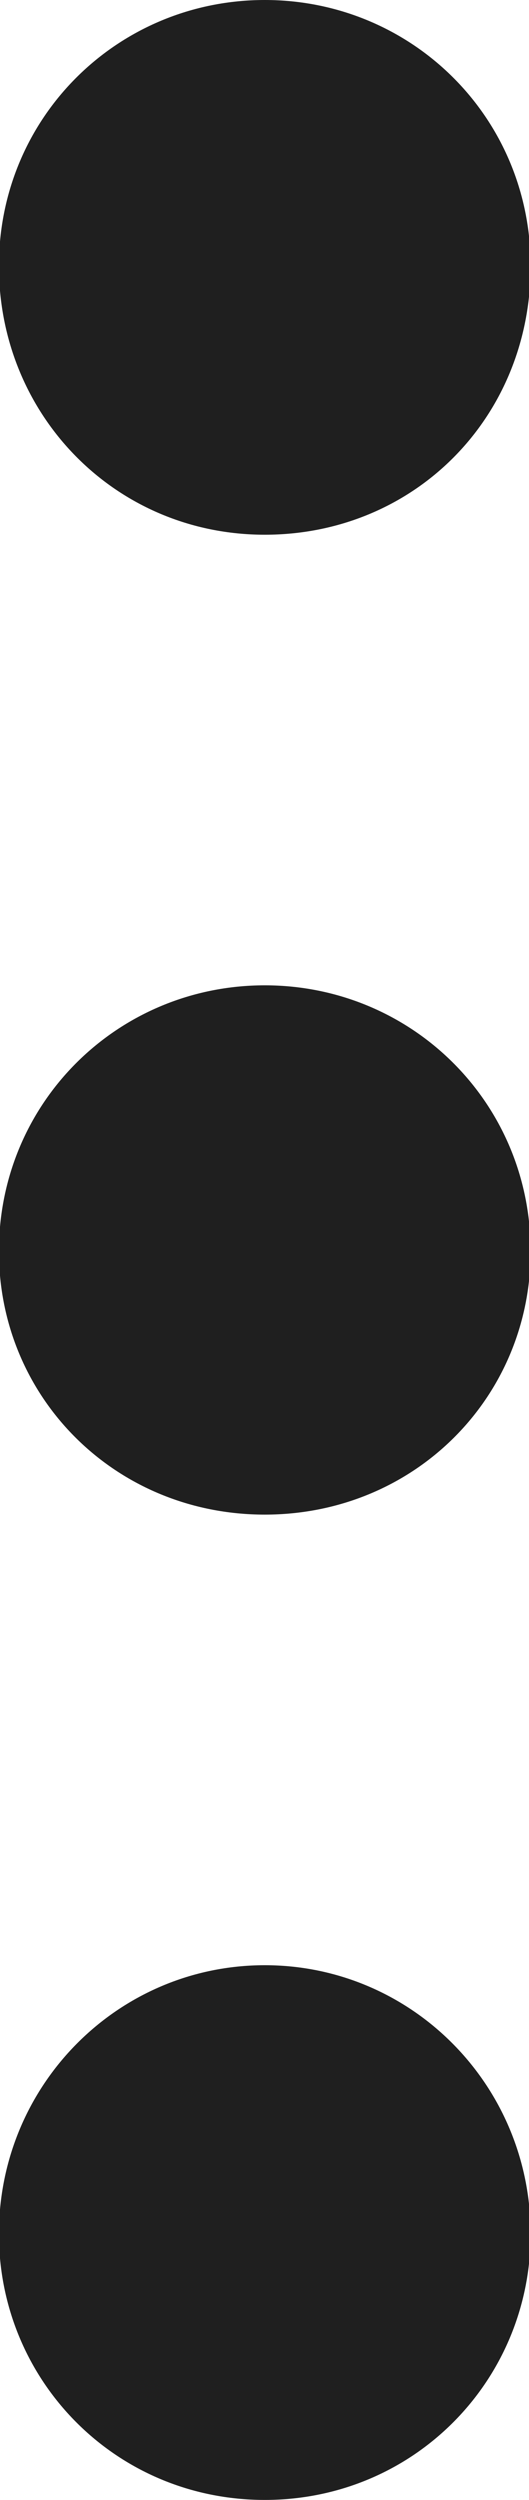
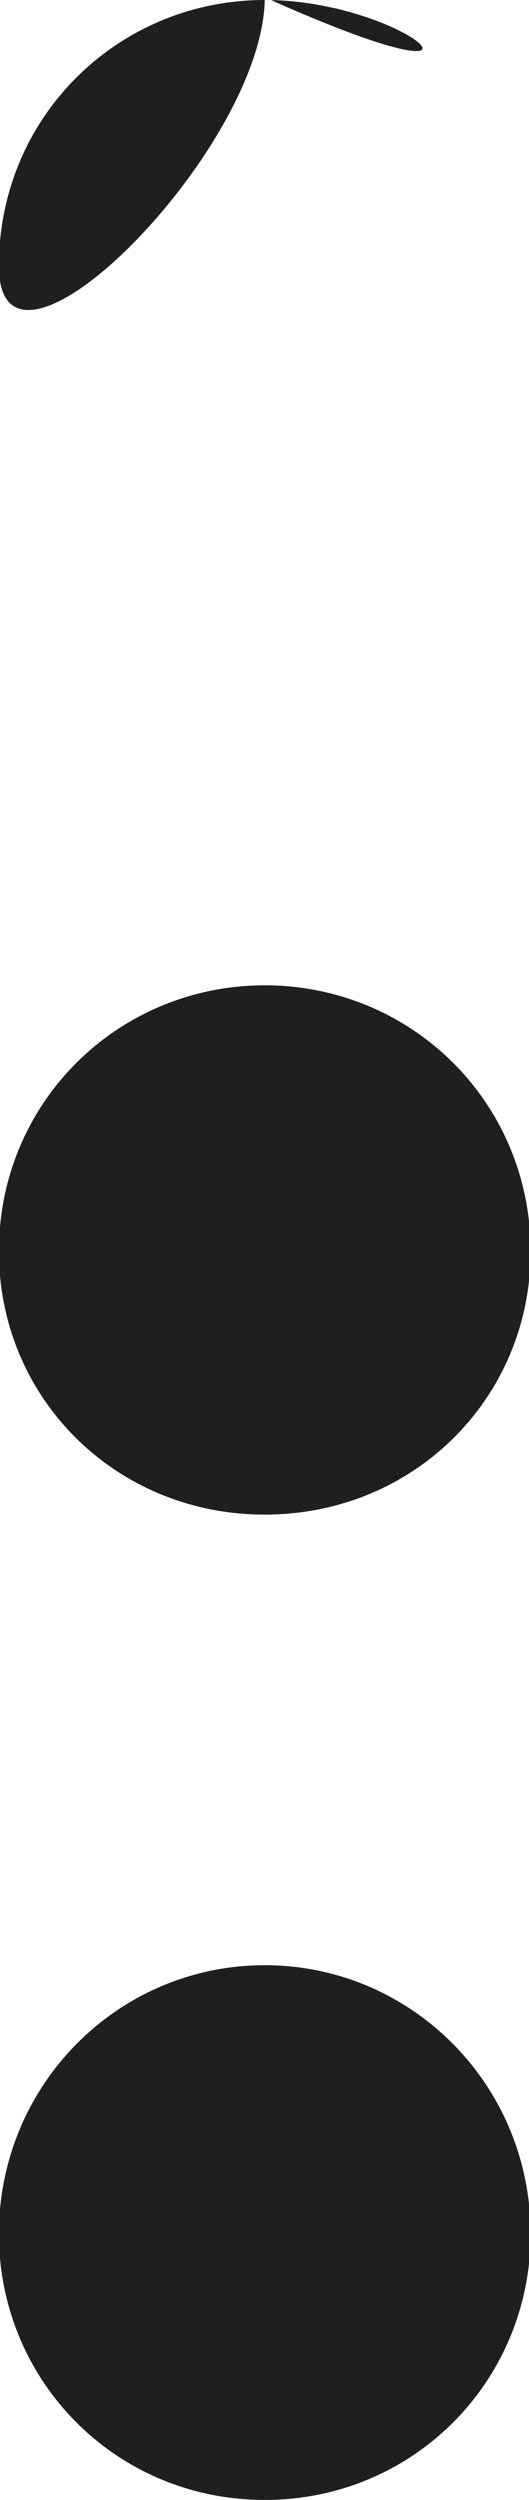
<svg xmlns="http://www.w3.org/2000/svg" version="1.1" id="Layer_1" x="0px" y="0px" viewBox="0 0 19.5 92.1" style="enable-background:new 0 0 19.5 92.1;" xml:space="preserve">
  <style type="text/css">
	.st0{fill:#1F1F1F;}
</style>
  <g id="Regular-M" transform="matrix(1 0 0 1 1395.06 1126)">
-     <path class="st0" d="M-1385.3-1053.6c-5.4,0-9.8,4.4-9.8,9.9c0,5.4,4.3,9.8,9.8,9.8s9.8-4.4,9.8-9.8   C-1375.5-1049.2-1379.9-1053.6-1385.3-1053.6z M-1385.3-1089.7c-5.4,0-9.8,4.3-9.8,9.8c0,5.4,4.3,9.7,9.8,9.7s9.8-4.3,9.8-9.7   C-1375.5-1085.4-1379.9-1089.7-1385.3-1089.7z M-1385.3-1126c-5.4,0-9.8,4.3-9.8,9.8s4.3,9.9,9.8,9.9s9.8-4.3,9.8-9.9   C-1375.5-1121.7-1379.9-1126-1385.3-1126z" />
+     <path class="st0" d="M-1385.3-1053.6c-5.4,0-9.8,4.4-9.8,9.9c0,5.4,4.3,9.8,9.8,9.8s9.8-4.4,9.8-9.8   C-1375.5-1049.2-1379.9-1053.6-1385.3-1053.6z M-1385.3-1089.7c-5.4,0-9.8,4.3-9.8,9.8c0,5.4,4.3,9.7,9.8,9.7s9.8-4.3,9.8-9.7   C-1375.5-1085.4-1379.9-1089.7-1385.3-1089.7z M-1385.3-1126c-5.4,0-9.8,4.3-9.8,9.8s9.8-4.3,9.8-9.9   C-1375.5-1121.7-1379.9-1126-1385.3-1126z" />
  </g>
</svg>